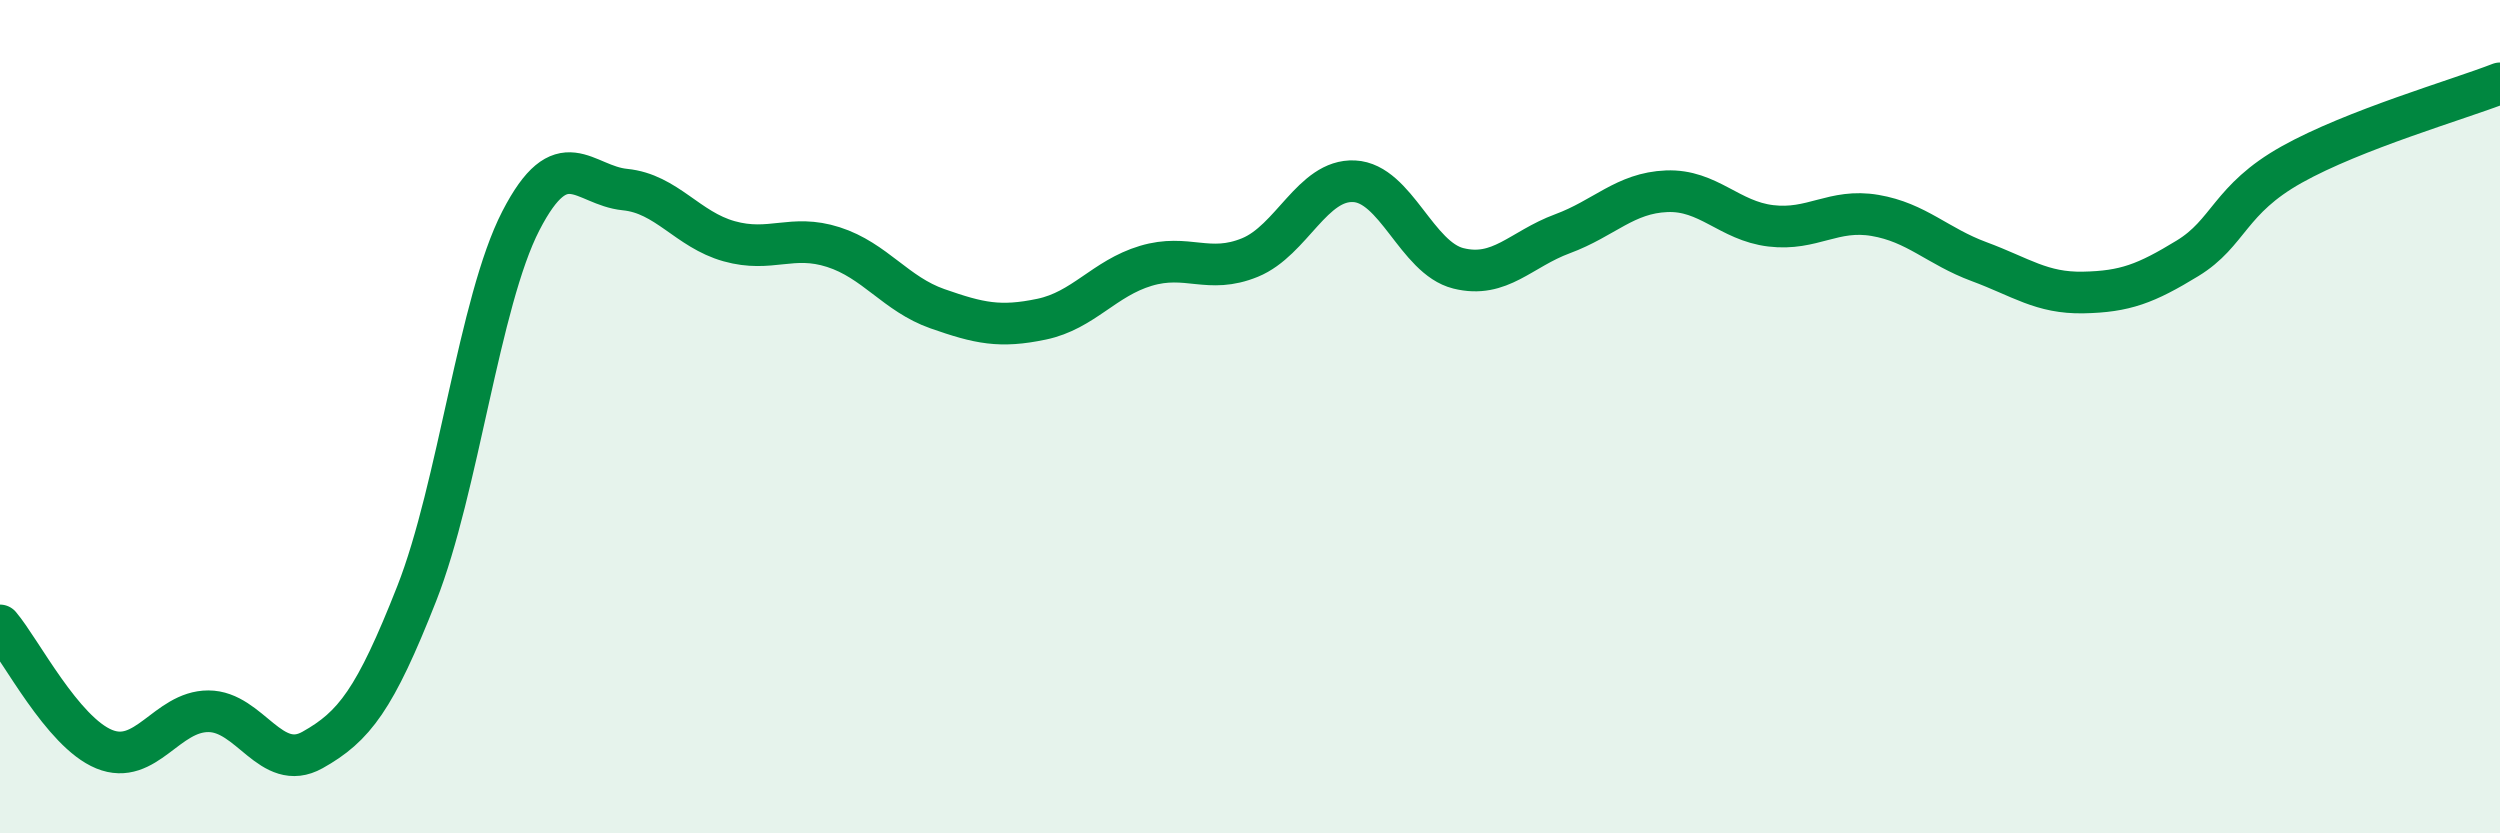
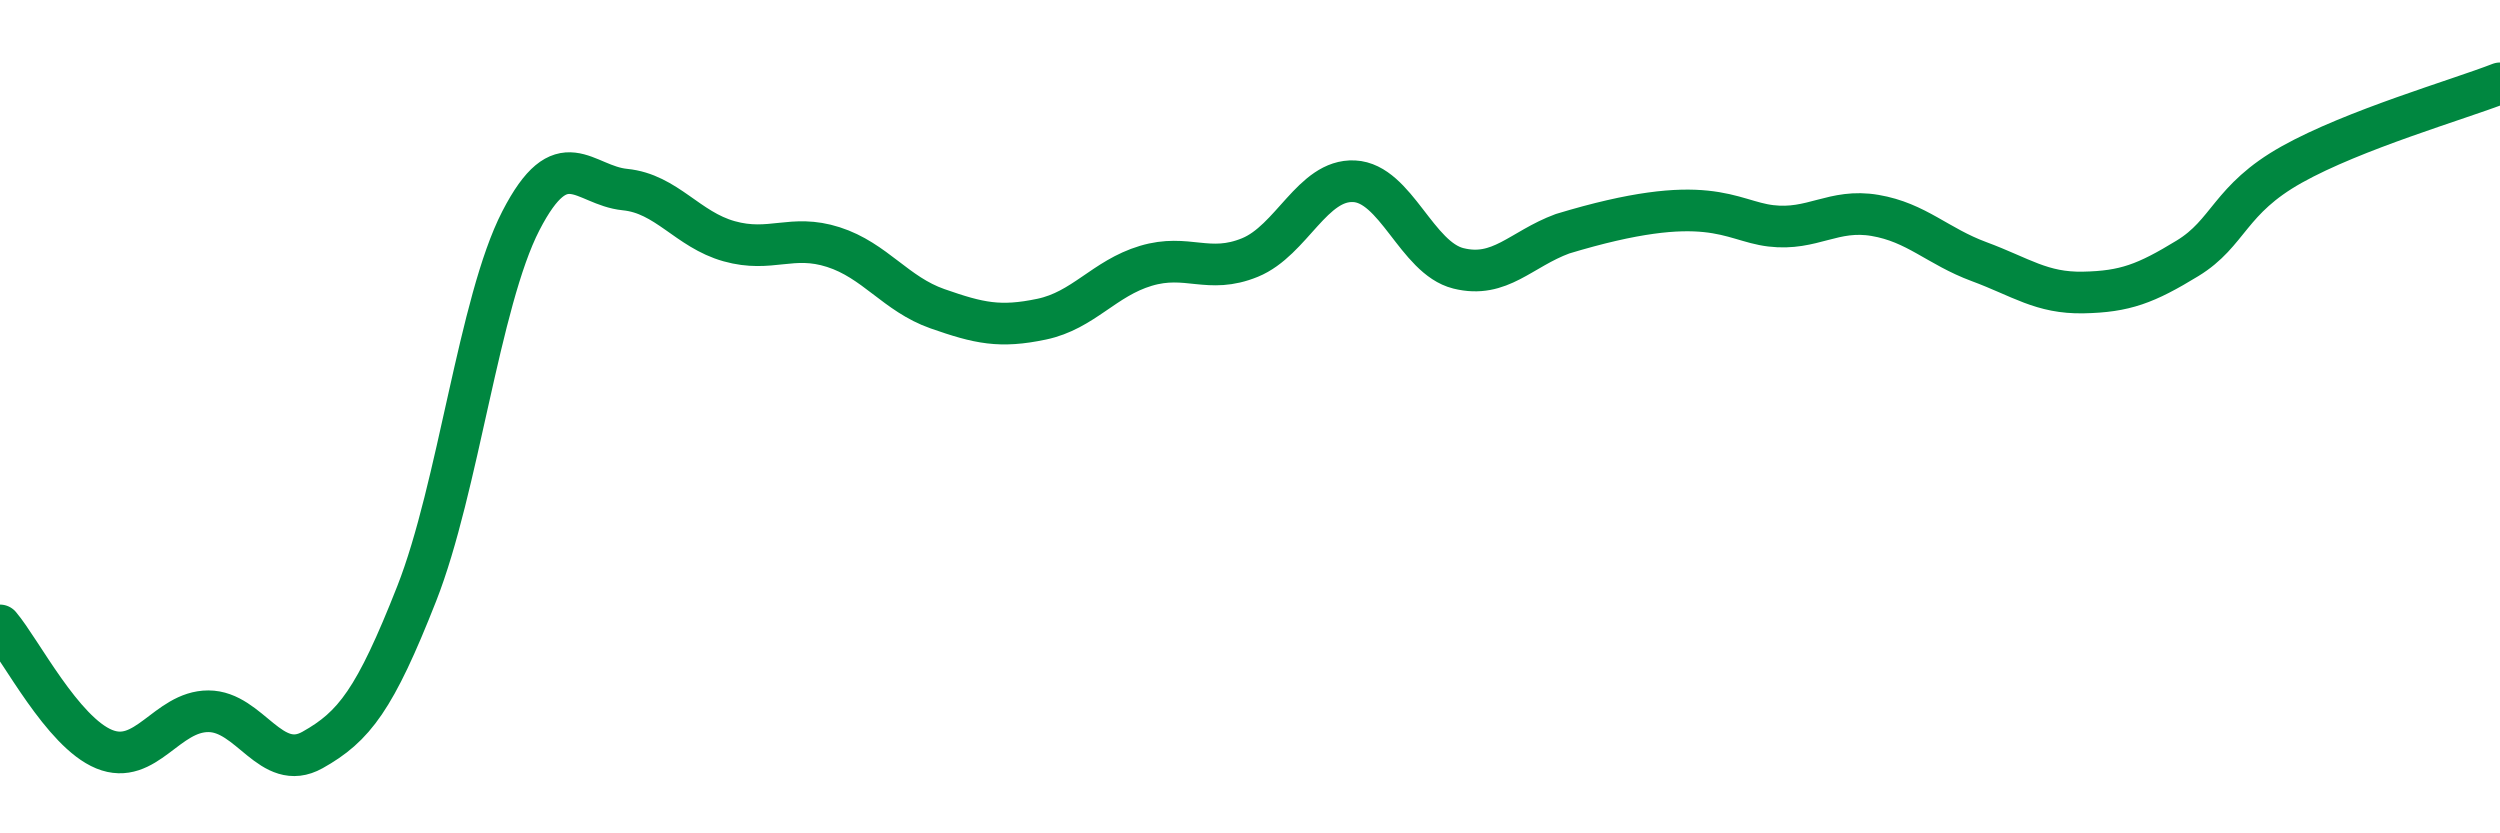
<svg xmlns="http://www.w3.org/2000/svg" width="60" height="20" viewBox="0 0 60 20">
-   <path d="M 0,15.01 C 0.5,15.6 1.5,17.57 2.5,17.98 C 3.5,18.39 4,17.07 5,17.07 C 6,17.07 6.5,18.56 7.5,18 C 8.5,17.44 9,16.79 10,14.25 C 11,11.71 11.5,7.24 12.5,5.3 C 13.5,3.36 14,4.45 15,4.55 C 16,4.65 16.5,5.51 17.5,5.79 C 18.5,6.07 19,5.61 20,5.93 C 21,6.25 21.5,7.06 22.5,7.41 C 23.5,7.76 24,7.87 25,7.66 C 26,7.45 26.5,6.68 27.5,6.38 C 28.5,6.08 29,6.59 30,6.18 C 31,5.77 31.5,4.3 32.5,4.35 C 33.5,4.4 34,6.19 35,6.44 C 36,6.69 36.5,5.98 37.5,5.61 C 38.5,5.24 39,4.63 40,4.59 C 41,4.55 41.5,5.3 42.5,5.42 C 43.5,5.54 44,5 45,5.17 C 46,5.34 46.5,5.91 47.5,6.28 C 48.5,6.65 49,7.04 50,7.02 C 51,7 51.5,6.81 52.5,6.2 C 53.5,5.59 53.5,4.79 55,3.95 C 56.5,3.11 59,2.39 60,2L60 20L0 20Z" fill="#008740" opacity="0.1" stroke-linecap="round" stroke-linejoin="round" />
-   <path d="M 0,15.01 C 0.5,15.6 1.5,17.57 2.5,17.98 C 3.5,18.39 4,17.07 5,17.07 C 6,17.07 6.5,18.56 7.5,18 C 8.5,17.44 9,16.79 10,14.25 C 11,11.71 11.5,7.24 12.5,5.3 C 13.5,3.36 14,4.45 15,4.55 C 16,4.65 16.5,5.51 17.5,5.79 C 18.5,6.07 19,5.61 20,5.93 C 21,6.25 21.5,7.06 22.5,7.41 C 23.5,7.76 24,7.87 25,7.66 C 26,7.45 26.5,6.68 27.5,6.38 C 28.5,6.08 29,6.59 30,6.18 C 31,5.77 31.5,4.3 32.5,4.35 C 33.5,4.4 34,6.19 35,6.44 C 36,6.69 36.5,5.98 37.5,5.61 C 38.5,5.24 39,4.63 40,4.59 C 41,4.55 41.5,5.3 42.5,5.42 C 43.5,5.54 44,5 45,5.17 C 46,5.34 46.5,5.91 47.5,6.28 C 48.5,6.65 49,7.04 50,7.02 C 51,7 51.5,6.81 52.5,6.2 C 53.5,5.59 53.5,4.79 55,3.95 C 56.5,3.11 59,2.39 60,2" stroke="#008740" stroke-width="1" fill="none" stroke-linecap="round" stroke-linejoin="round" />
+   <path d="M 0,15.01 C 0.5,15.6 1.5,17.57 2.5,17.98 C 3.5,18.39 4,17.07 5,17.07 C 6,17.07 6.5,18.56 7.5,18 C 8.5,17.44 9,16.79 10,14.25 C 11,11.71 11.5,7.24 12.5,5.3 C 13.5,3.36 14,4.45 15,4.55 C 16,4.65 16.5,5.51 17.5,5.79 C 18.5,6.07 19,5.61 20,5.93 C 21,6.25 21.5,7.06 22.5,7.41 C 23.5,7.76 24,7.87 25,7.66 C 26,7.45 26.5,6.68 27.5,6.38 C 28.5,6.08 29,6.59 30,6.18 C 31,5.77 31.5,4.3 32.5,4.35 C 33.5,4.4 34,6.19 35,6.44 C 36,6.69 36.5,5.98 37.5,5.61 C 41,4.55 41.5,5.3 42.5,5.42 C 43.5,5.54 44,5 45,5.17 C 46,5.34 46.5,5.91 47.5,6.28 C 48.5,6.65 49,7.04 50,7.02 C 51,7 51.5,6.81 52.5,6.2 C 53.5,5.59 53.5,4.79 55,3.95 C 56.5,3.11 59,2.39 60,2" stroke="#008740" stroke-width="1" fill="none" stroke-linecap="round" stroke-linejoin="round" />
</svg>